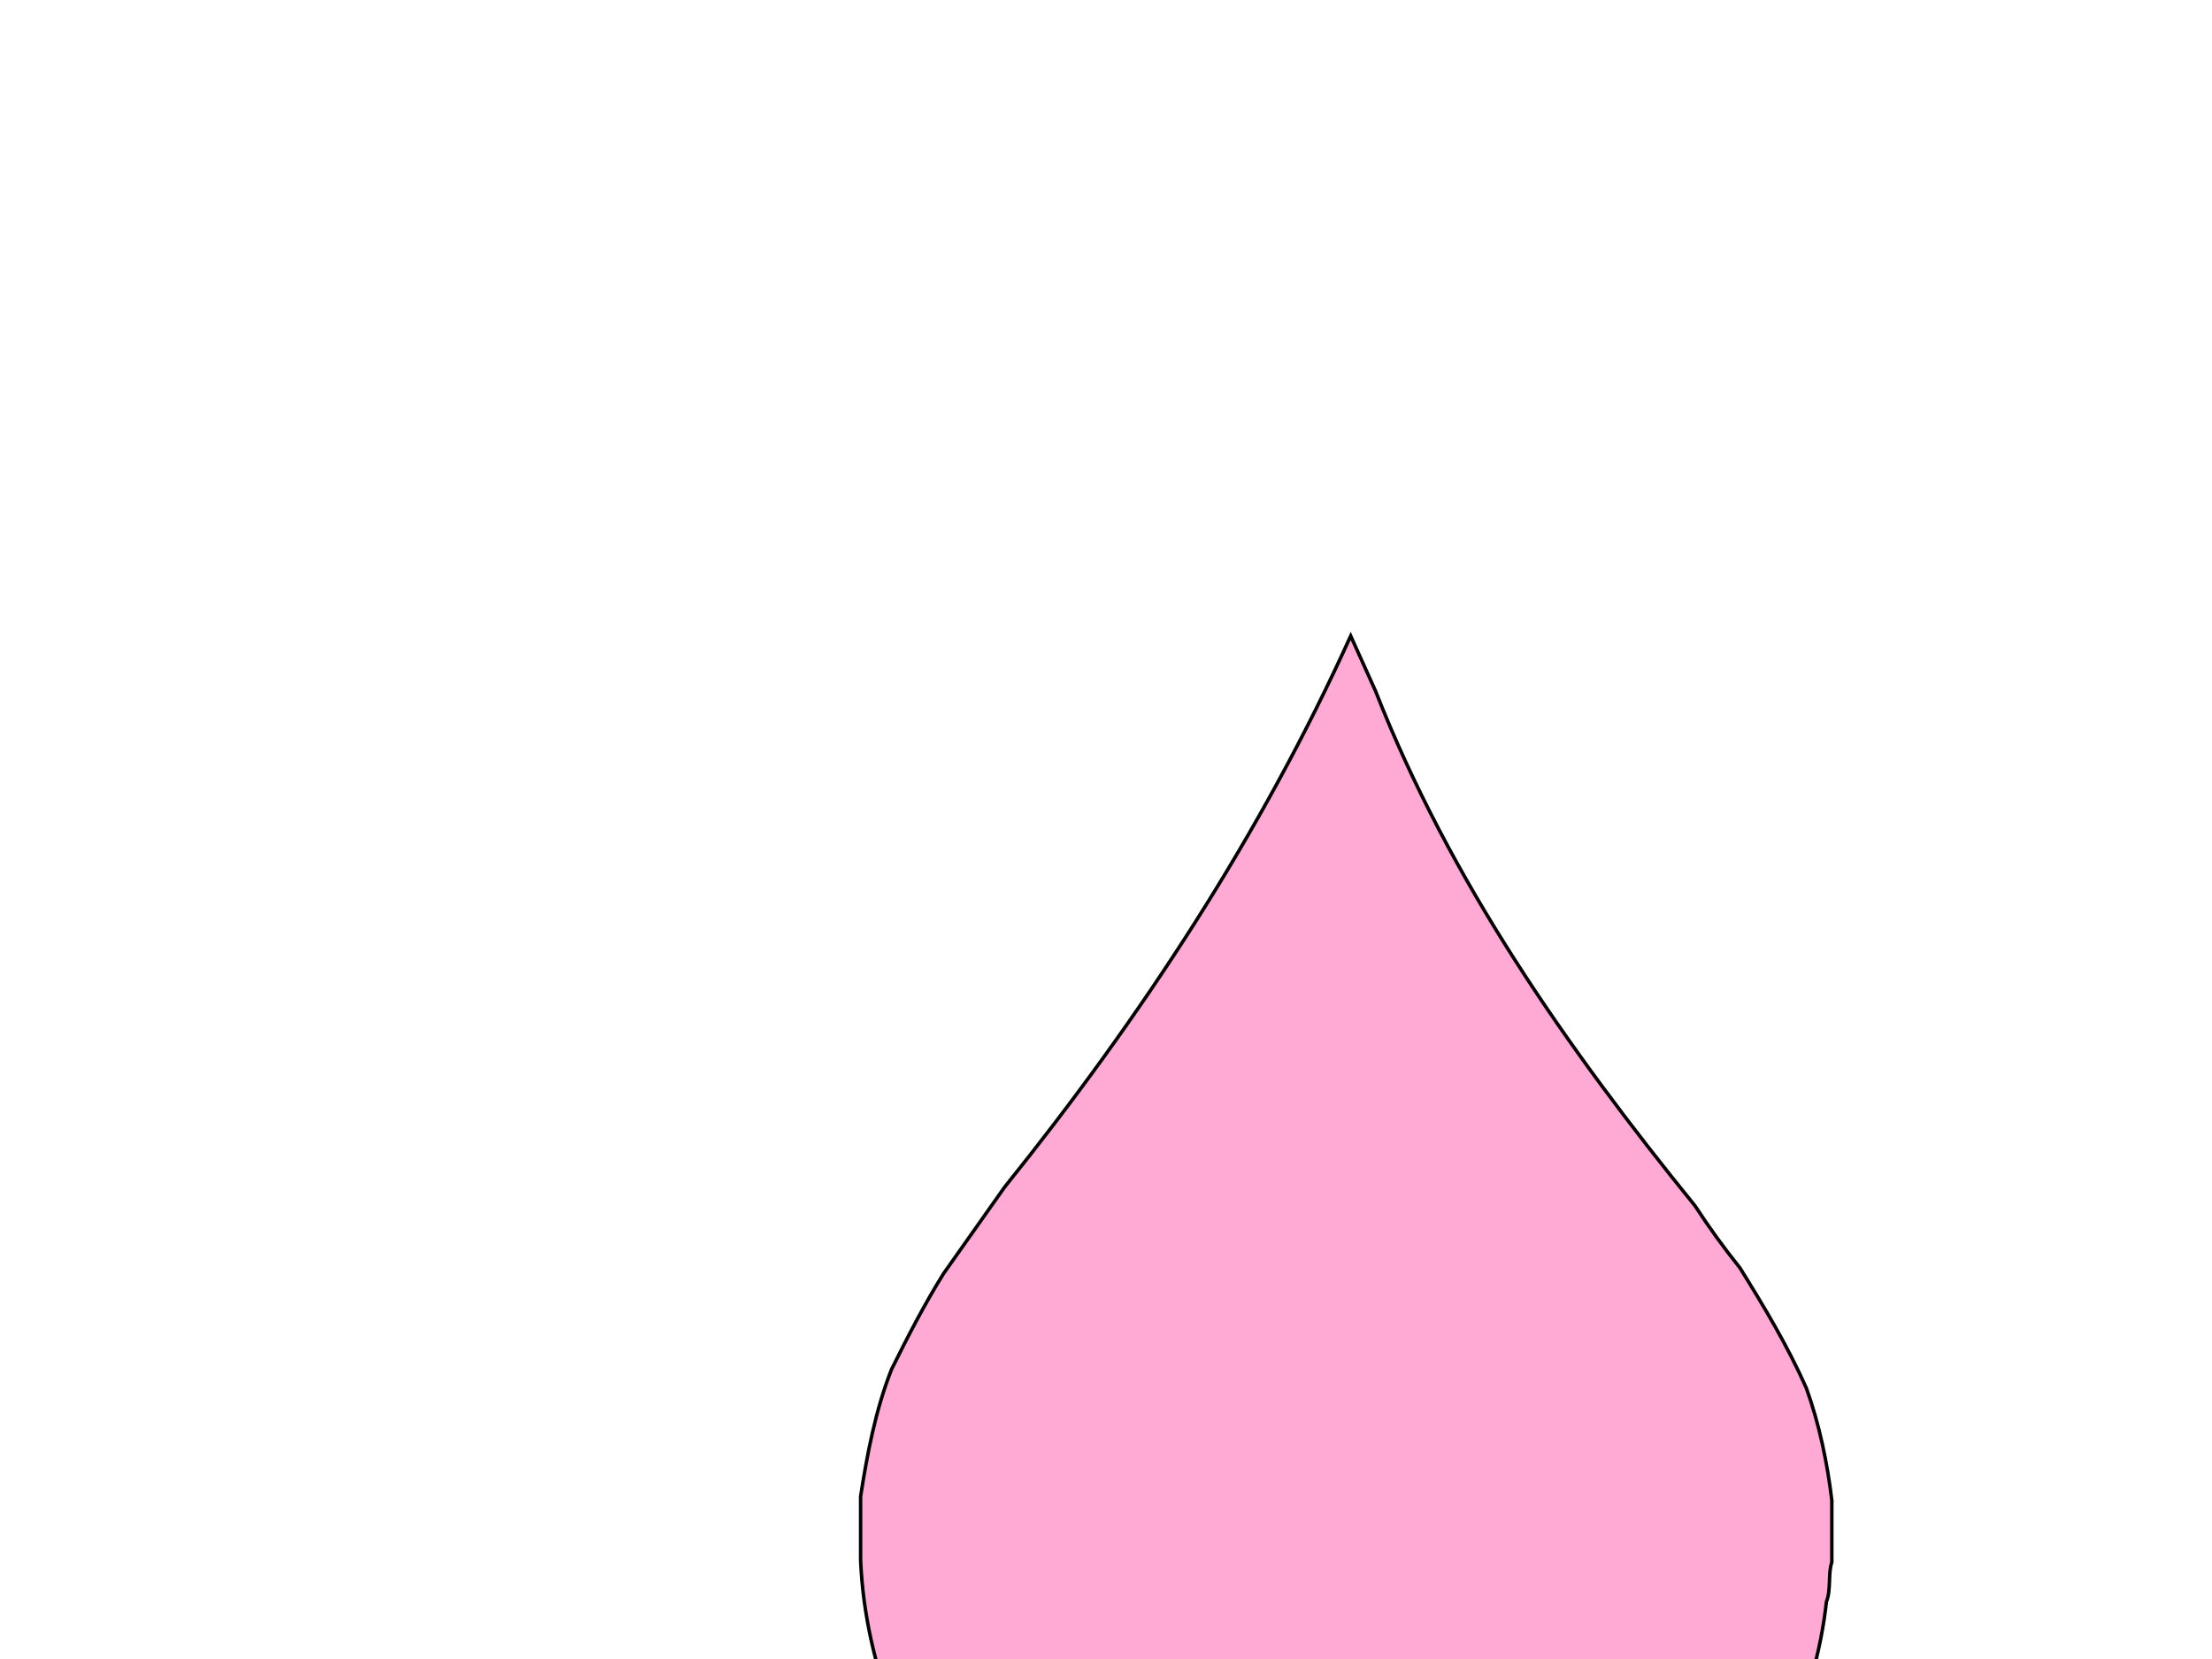
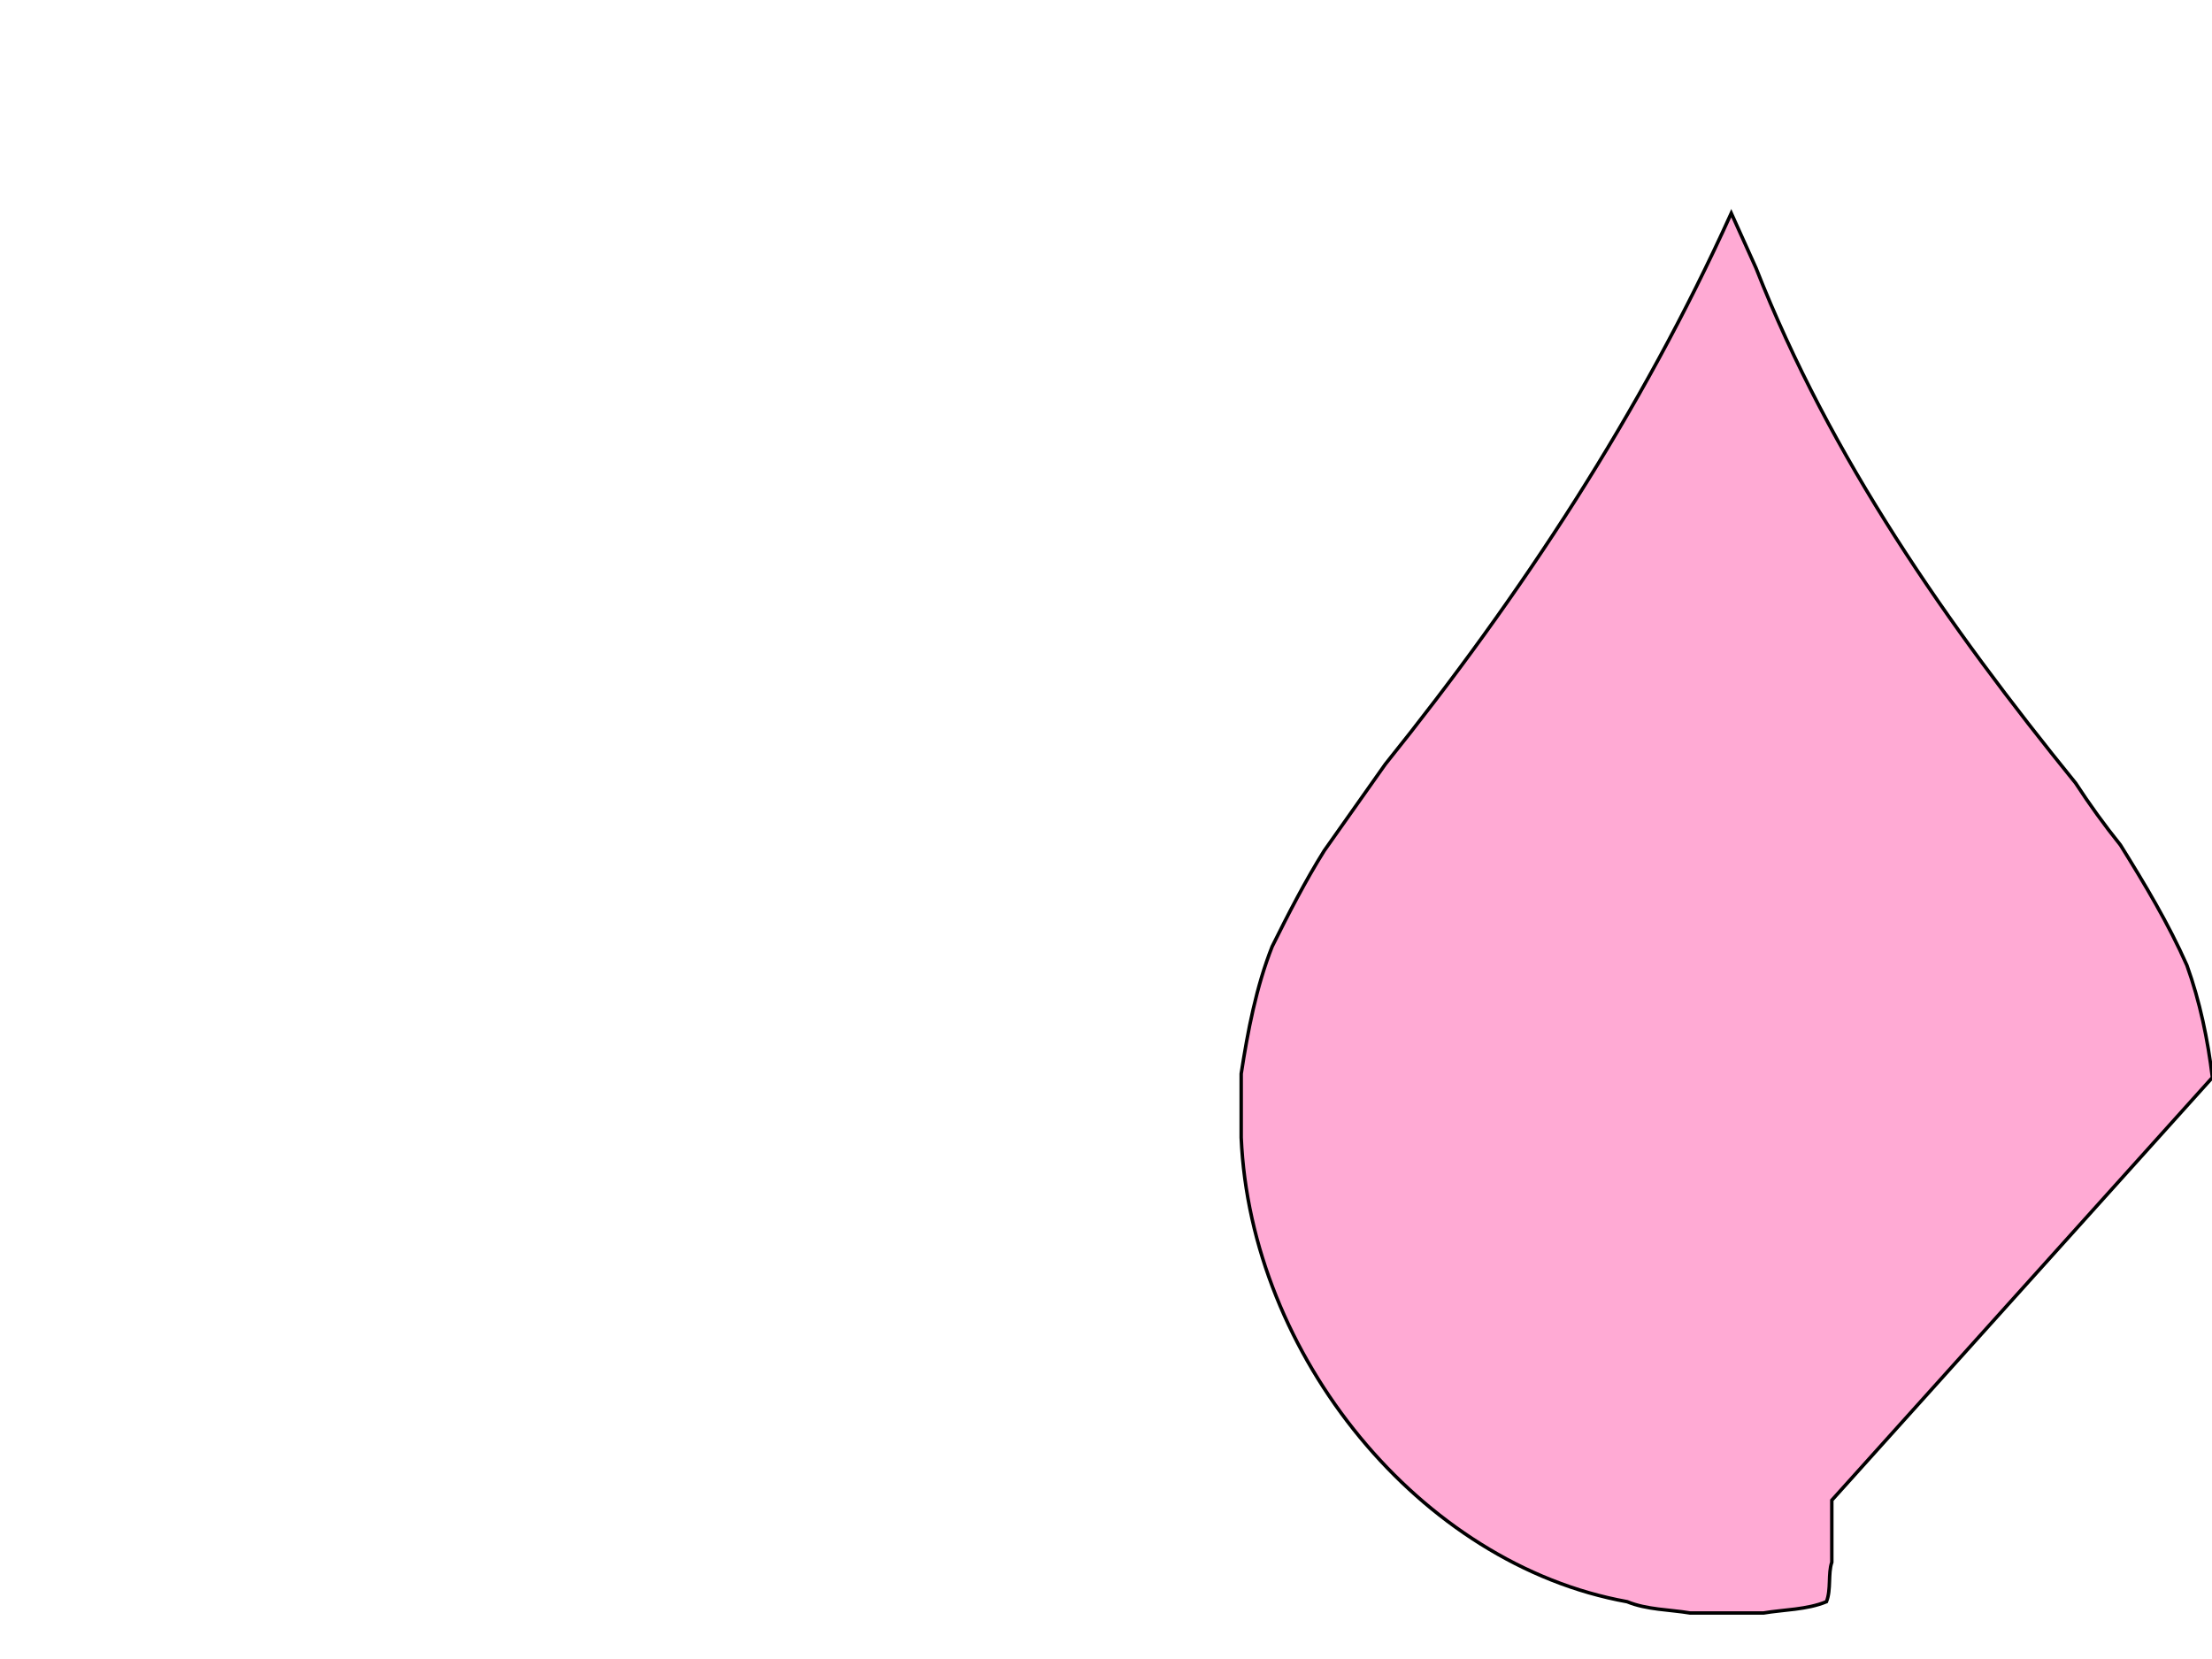
<svg xmlns="http://www.w3.org/2000/svg" width="640" height="480">
  <title>Pink Petal Outline</title>
  <g>
    <title>Layer 1</title>
-     <path stroke="#000000" fill="#ffaad4" id="path412" d="m530,434.067l0,17.94c-1.143,3.316 -0.156,7.937 -1.558,11.416c-6.441,58.711 -54.434,112.041 -110.115,122.315c-5.662,2.338 -12.362,2.283 -18.179,3.262l-21.296,0c-5.817,-0.979 -12.518,-0.924 -18.179,-3.262c-60.044,-10.818 -108.944,-71.378 -111.673,-134.275l0,-18.483c1.903,-12.286 4.323,-25.061 8.96,-36.803c4.695,-9.459 9.531,-18.864 15.063,-27.725l17.66,-25.007c39.501,-49.144 74.094,-101.93 100.116,-159.445l7.168,15.901c21.504,54.824 55.421,103.37 92.455,148.98c3.999,6.143 8.311,12.123 12.985,17.94c6.96,11.199 13.764,22.506 19.218,34.792c3.74,10.383 6.077,21.582 7.376,32.454z" />
+     <path stroke="#000000" fill="#ffaad4" id="path412" d="m530,434.067l0,17.94c-1.143,3.316 -0.156,7.937 -1.558,11.416c-5.662,2.338 -12.362,2.283 -18.179,3.262l-21.296,0c-5.817,-0.979 -12.518,-0.924 -18.179,-3.262c-60.044,-10.818 -108.944,-71.378 -111.673,-134.275l0,-18.483c1.903,-12.286 4.323,-25.061 8.96,-36.803c4.695,-9.459 9.531,-18.864 15.063,-27.725l17.66,-25.007c39.501,-49.144 74.094,-101.93 100.116,-159.445l7.168,15.901c21.504,54.824 55.421,103.37 92.455,148.98c3.999,6.143 8.311,12.123 12.985,17.94c6.96,11.199 13.764,22.506 19.218,34.792c3.74,10.383 6.077,21.582 7.376,32.454z" />
  </g>
</svg>